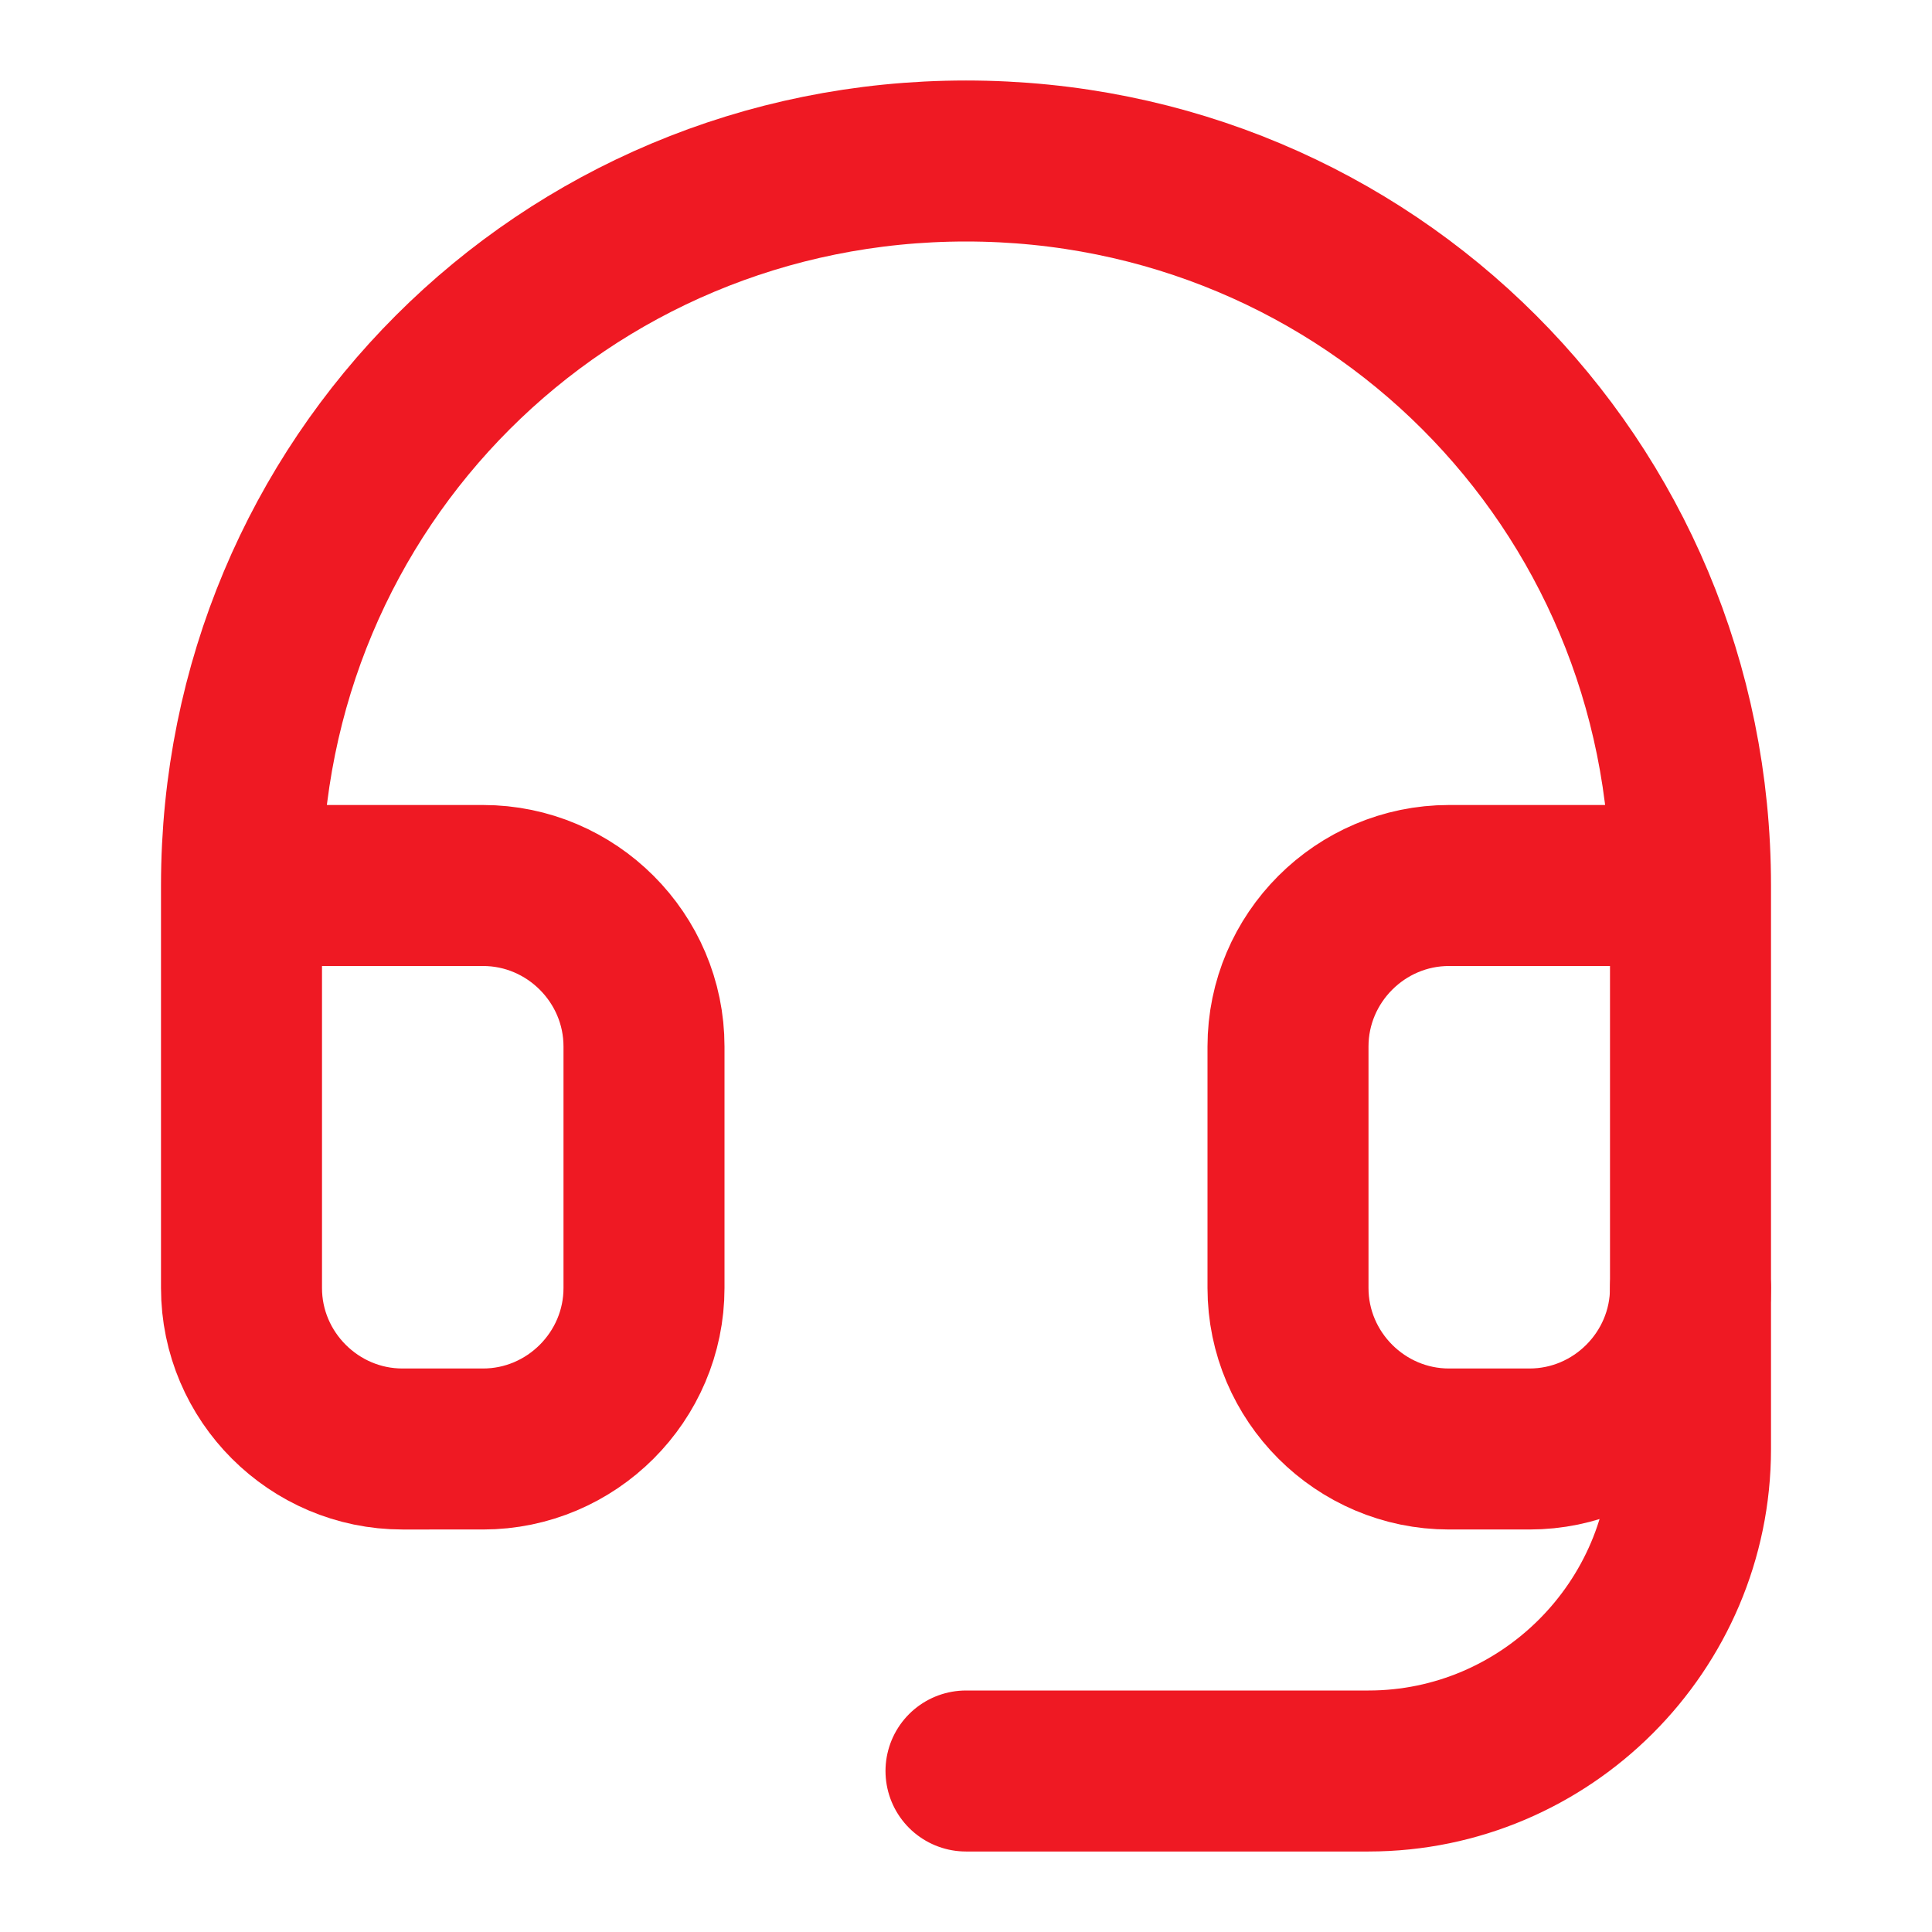
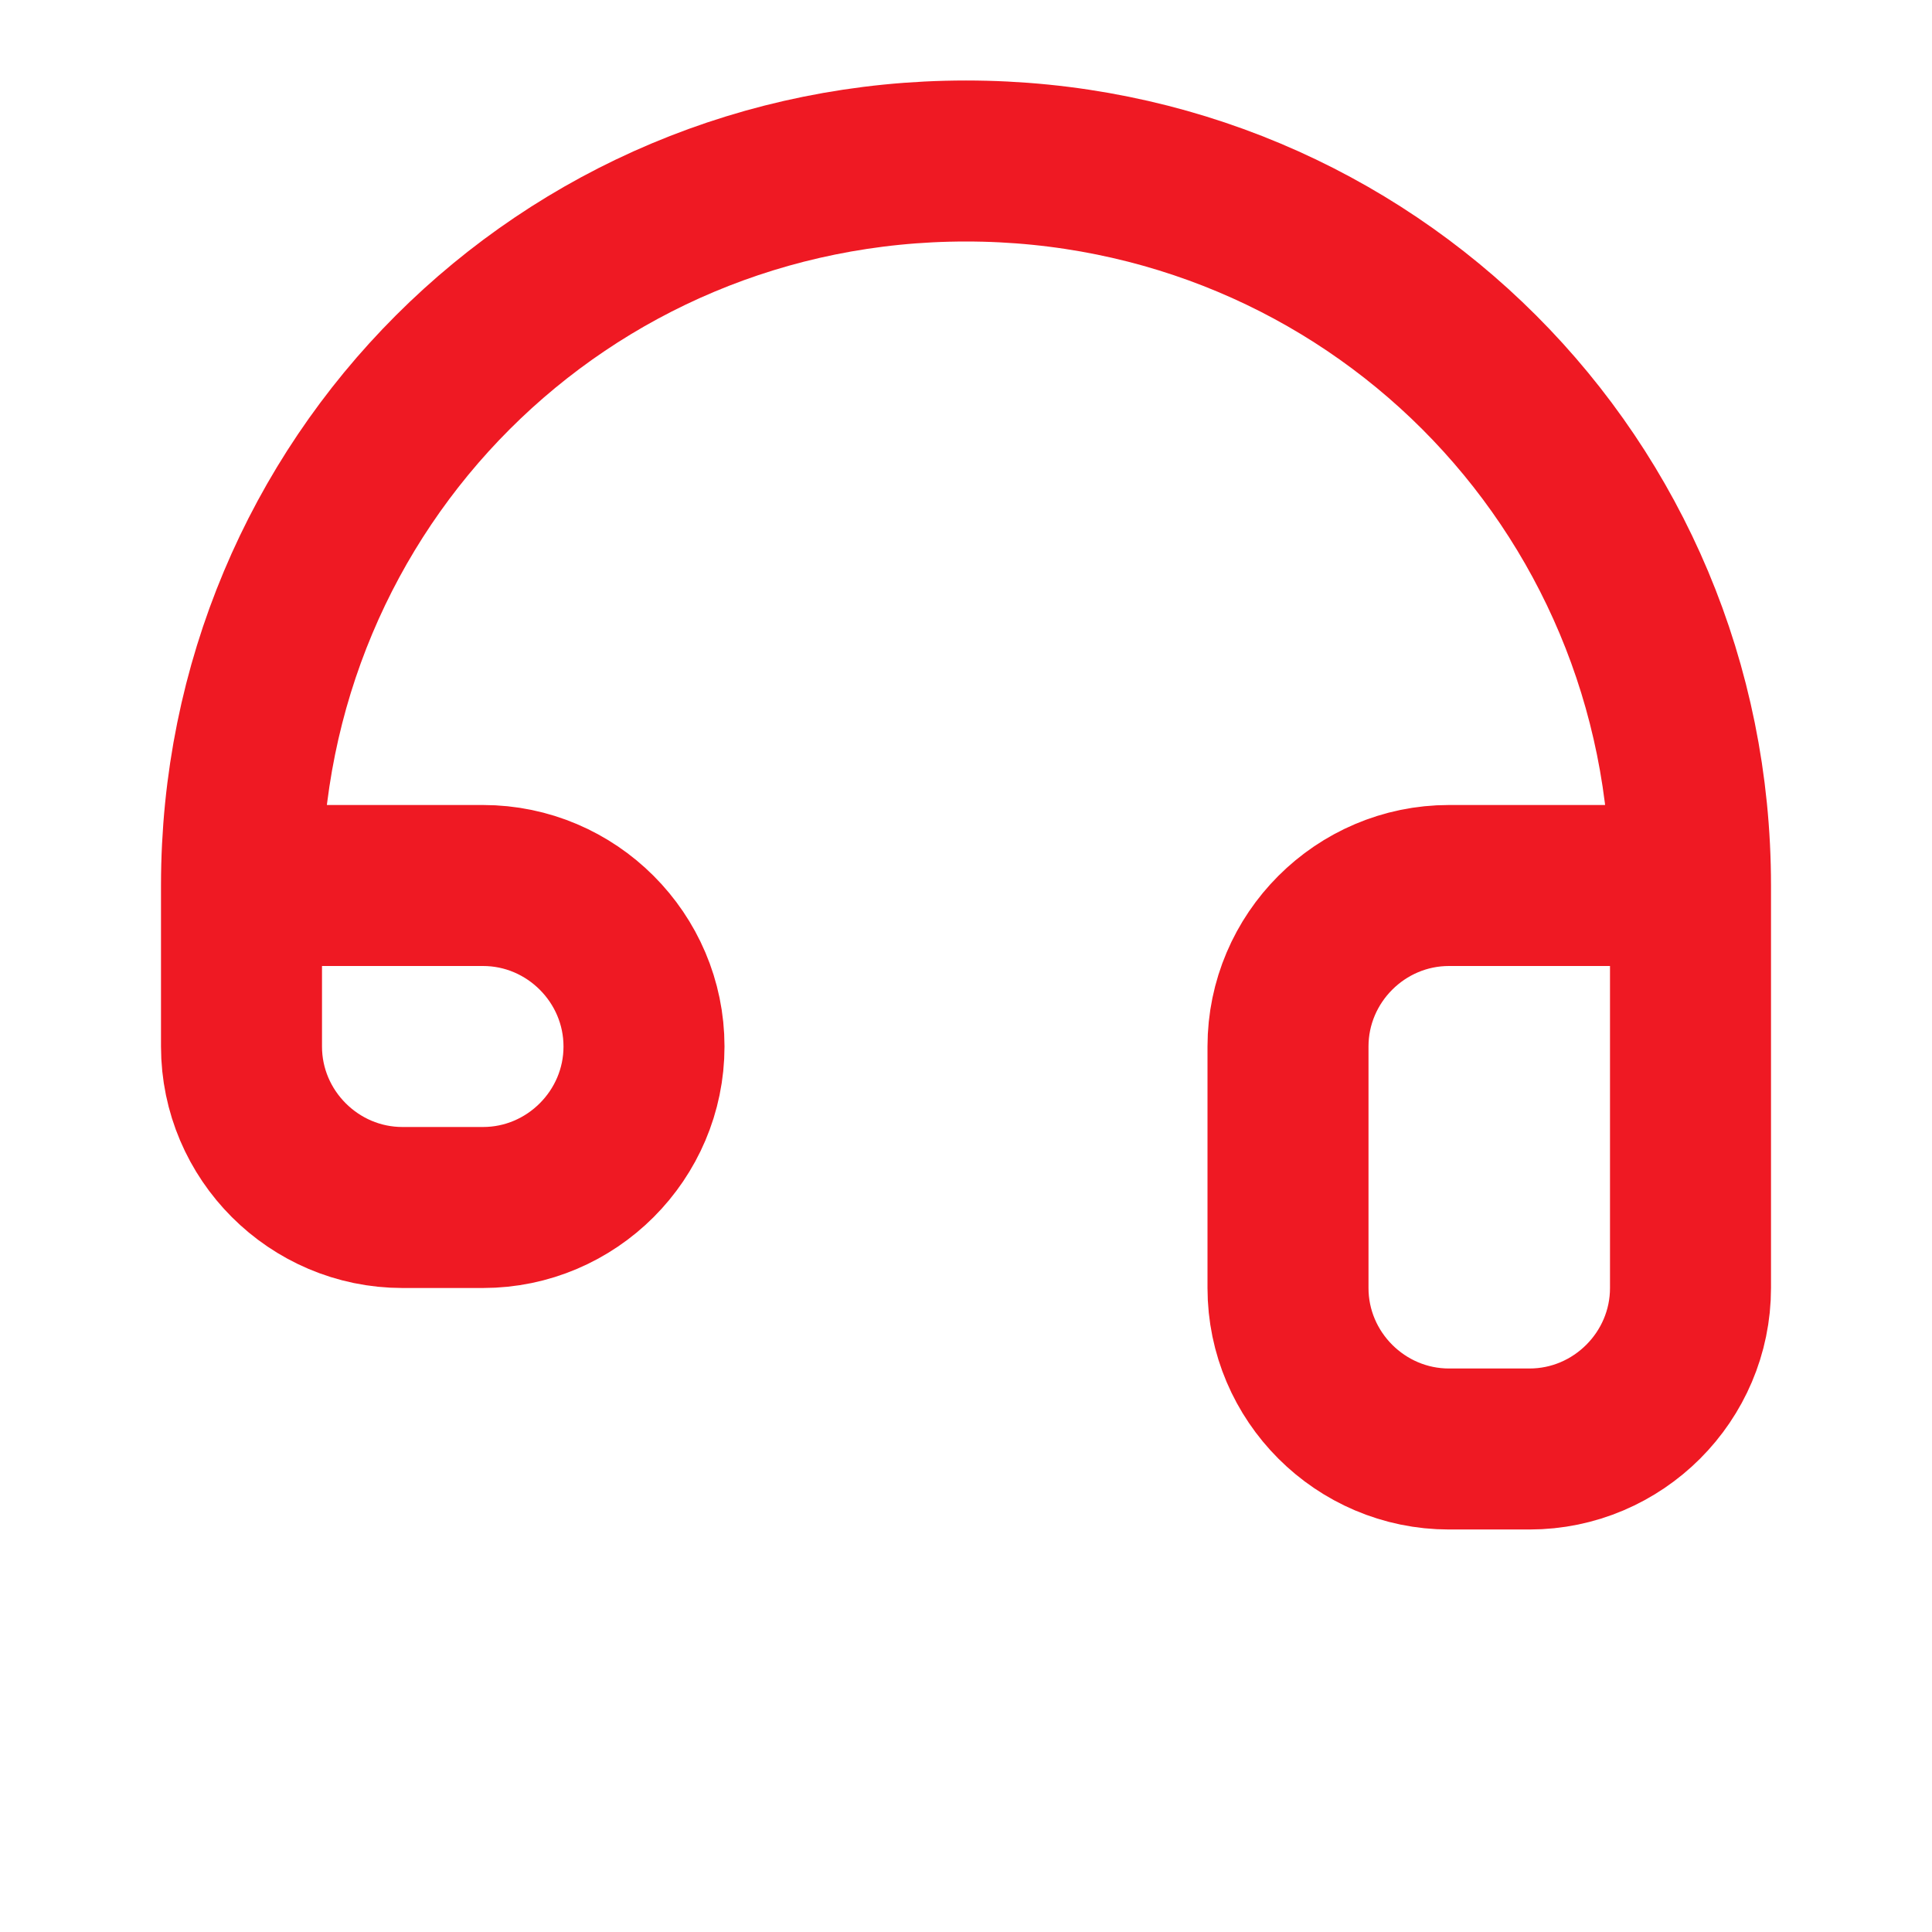
<svg xmlns="http://www.w3.org/2000/svg" version="1.1" id="Layer_1" x="0px" y="0px" viewBox="0 0 24 24" style="enable-background:new 0 0 24 24;" xml:space="preserve">
  <style type="text/css">
	.st0{fill:none;stroke:#EF1923;stroke-width:2;stroke-linecap:round;stroke-linejoin:round;}
</style>
-   <path class="st0" d="M3,11h3c1.1,0,2,0.9,2,2v3c0,1.1-0.9,2-2,2H5c-1.1,0-2-0.9-2-2V11z M3,11c0-5,4-9,9-9s9,4,9,9 M21,11v5  c0,1.1-0.9,2-2,2h-1c-1.1,0-2-0.9-2-2v-3c0-1.1,0.9-2,2-2H21z" />
-   <path class="st0" d="M21,16v2c0,2.2-1.8,4-4,4h-5" />
+   <path class="st0" d="M3,11h3c1.1,0,2,0.9,2,2c0,1.1-0.9,2-2,2H5c-1.1,0-2-0.9-2-2V11z M3,11c0-5,4-9,9-9s9,4,9,9 M21,11v5  c0,1.1-0.9,2-2,2h-1c-1.1,0-2-0.9-2-2v-3c0-1.1,0.9-2,2-2H21z" />
</svg>